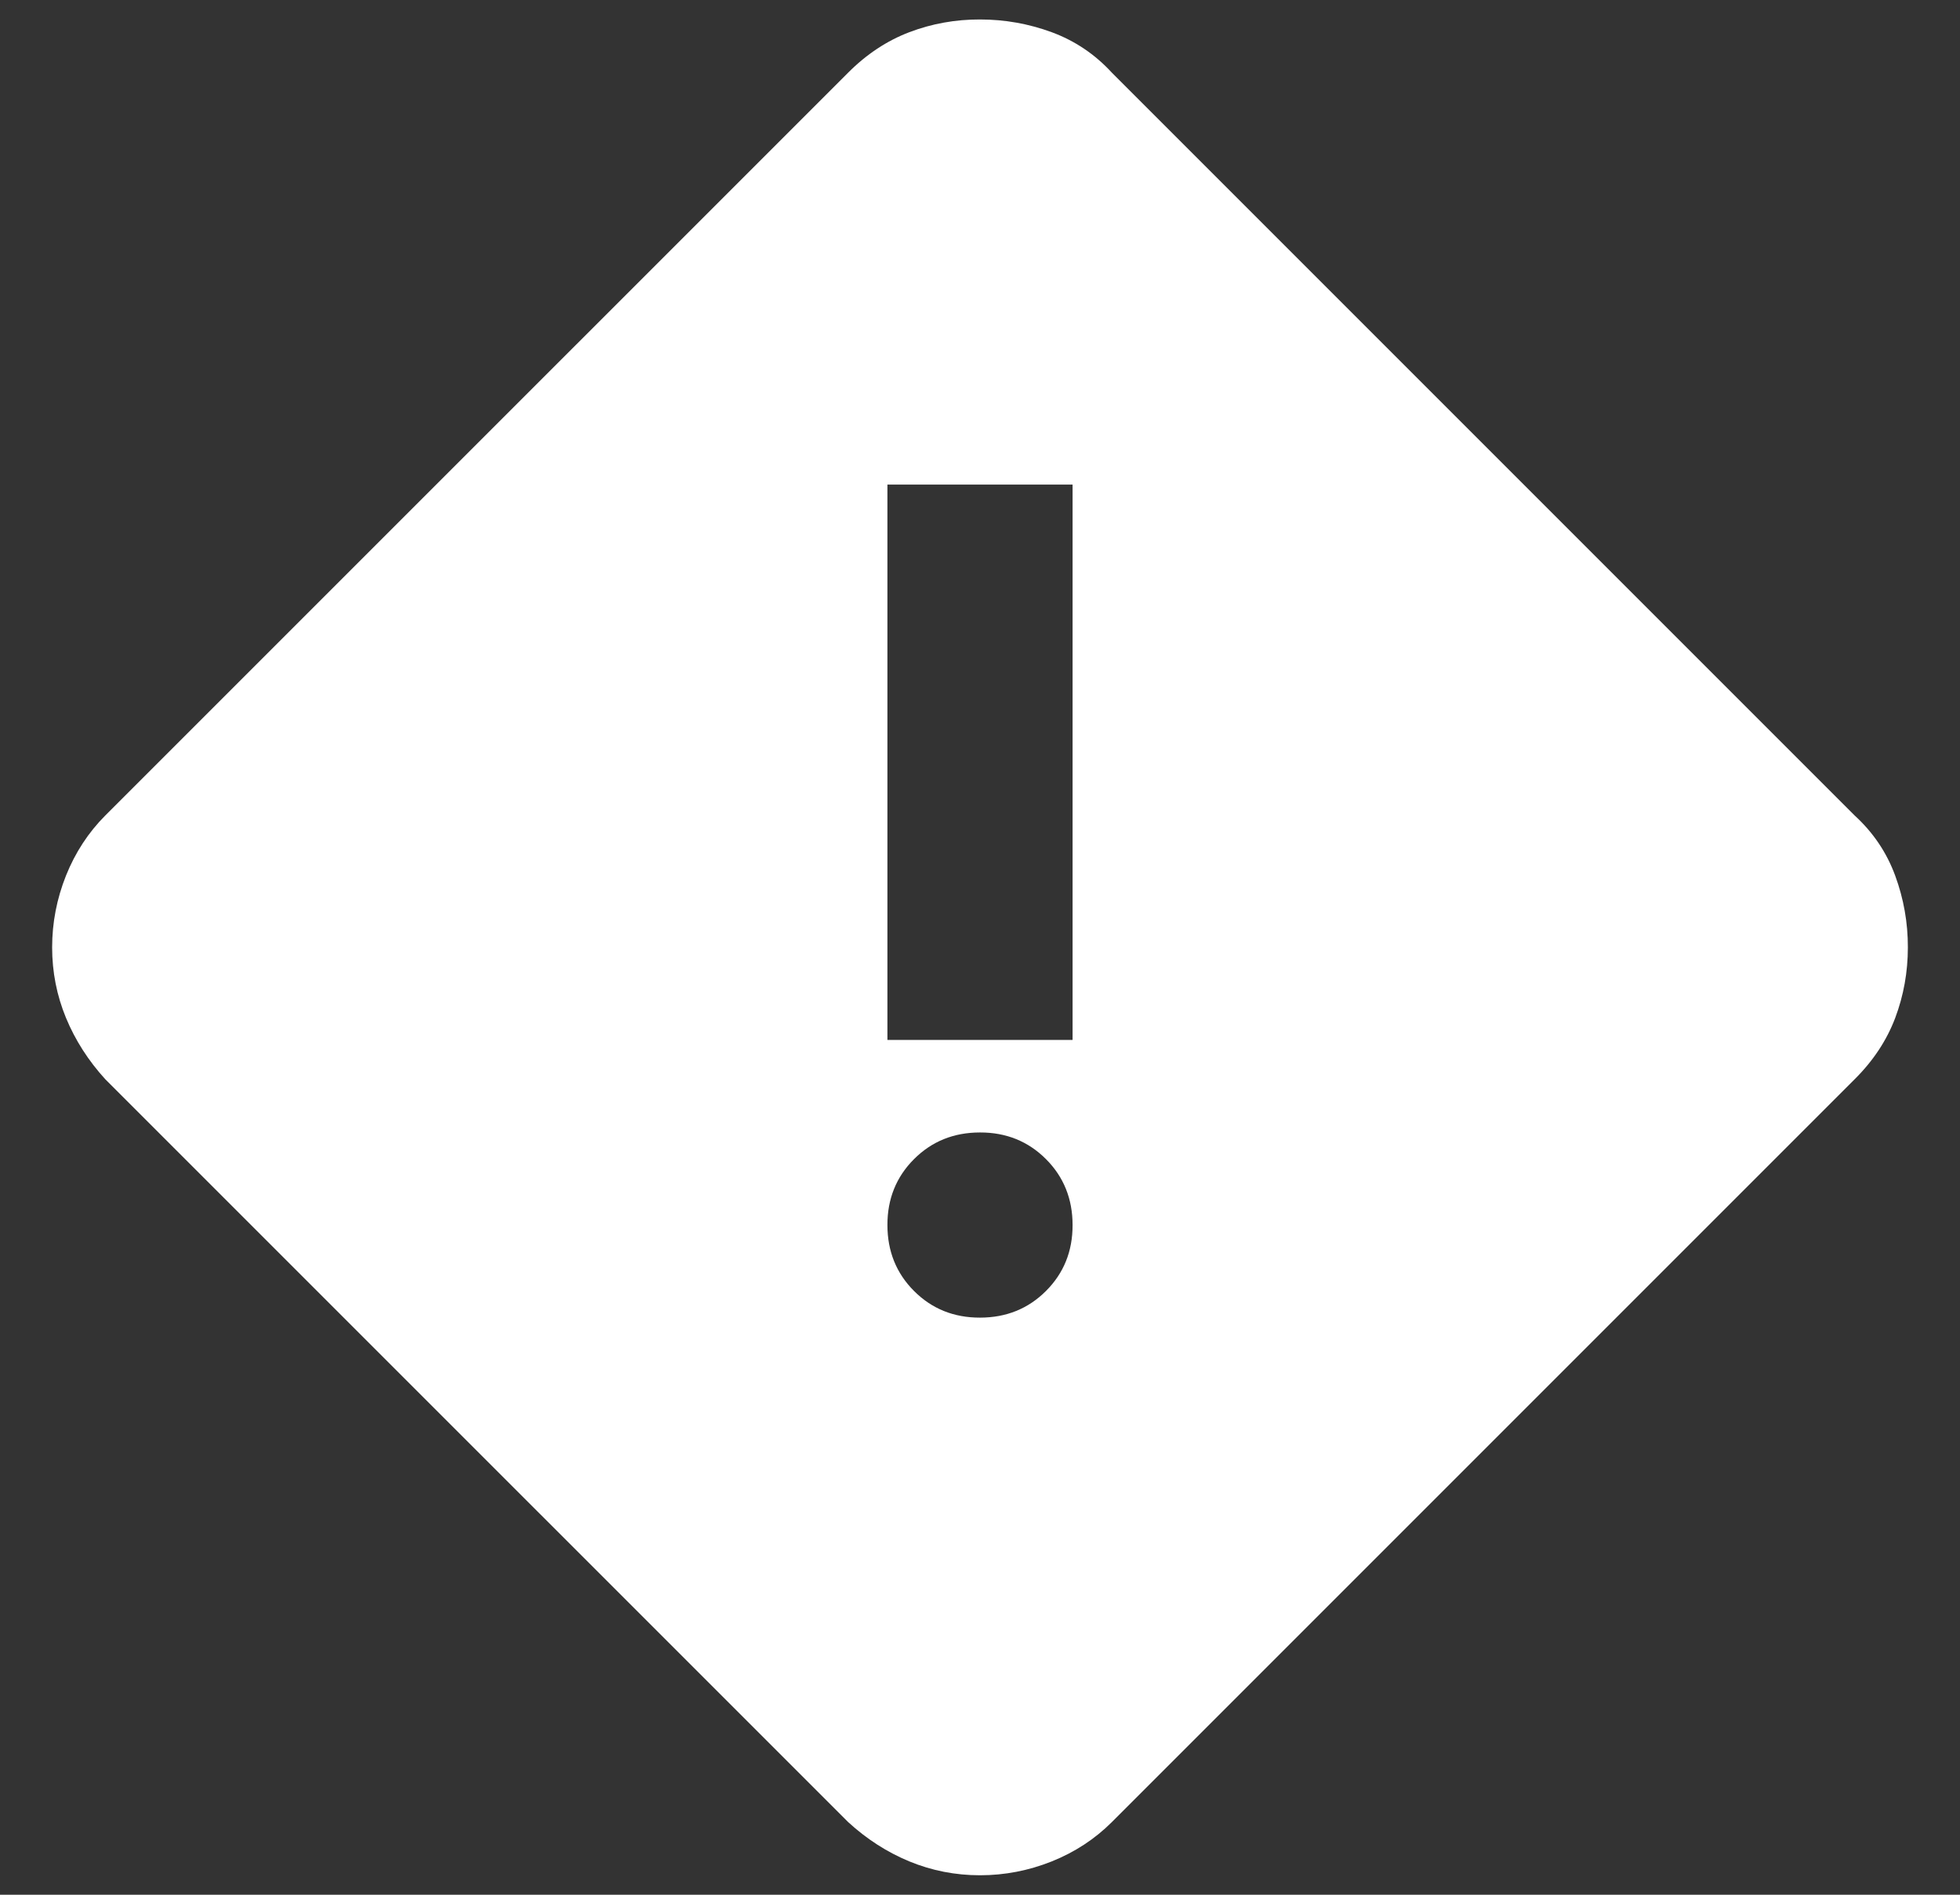
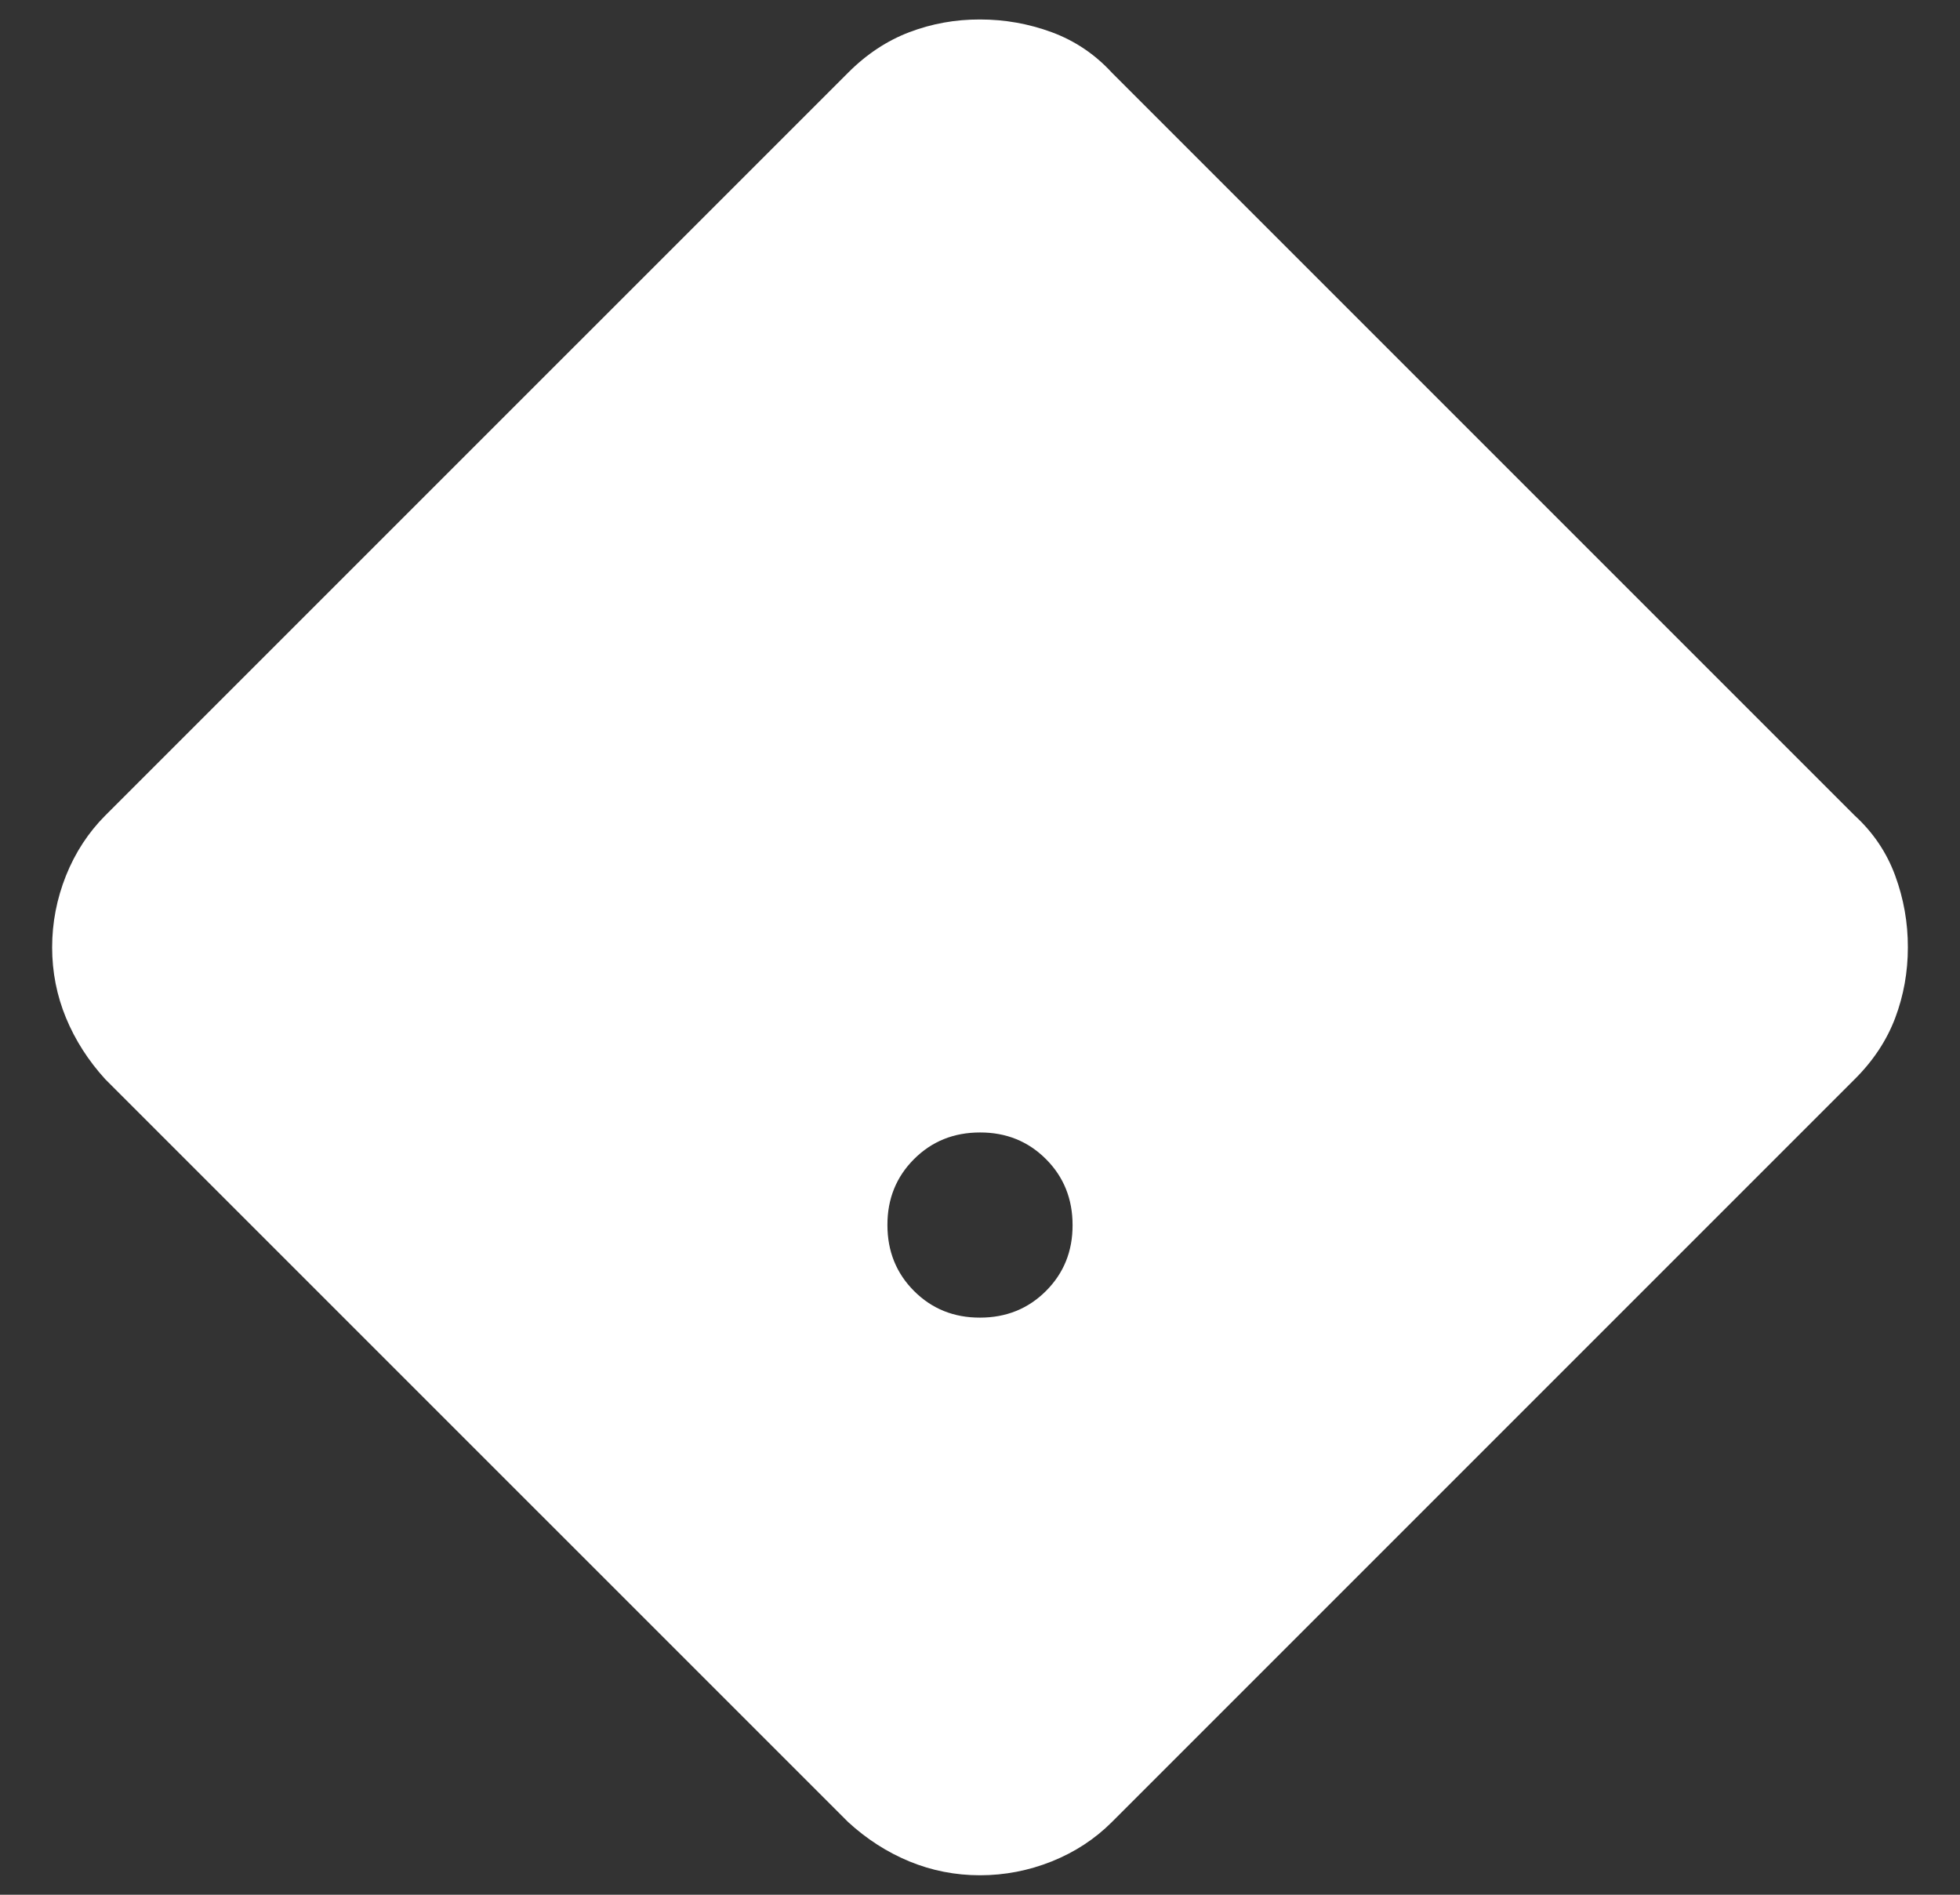
<svg xmlns="http://www.w3.org/2000/svg" width="30" height="29" viewBox="0 0 30 29" fill="none">
  <rect x="0" y="0" width="30" height="29" fill="#333333" stroke="none" />
-   <path d="M15 28.702C14.622 28.702 14.262 28.631 13.919 28.49C13.576 28.348 13.264 28.147 12.981 27.887L1.612 16.519C1.353 16.235 1.152 15.922 1.01 15.579C0.869 15.237 0.798 14.877 0.798 14.5C0.798 14.122 0.869 13.756 1.01 13.402C1.152 13.048 1.353 12.741 1.612 12.481L12.981 1.113C13.264 0.829 13.578 0.622 13.92 0.492C14.263 0.362 14.623 0.297 15 0.298C15.378 0.298 15.744 0.363 16.098 0.493C16.452 0.624 16.759 0.83 17.019 1.113L28.387 12.481C28.671 12.741 28.878 13.048 29.008 13.402C29.138 13.756 29.203 14.122 29.202 14.5C29.202 14.878 29.137 15.238 29.008 15.581C28.878 15.924 28.672 16.236 28.387 16.519L17.019 27.887C16.759 28.147 16.452 28.348 16.098 28.49C15.744 28.631 15.378 28.702 15 28.702ZM13.583 15.917H16.417V7.417H13.583V15.917ZM15 20.167C15.401 20.167 15.738 20.031 16.01 19.759C16.282 19.487 16.418 19.151 16.417 18.75C16.417 18.349 16.281 18.012 16.009 17.74C15.737 17.468 15.4 17.332 15 17.333C14.598 17.333 14.262 17.469 13.99 17.741C13.718 18.013 13.582 18.35 13.583 18.75C13.583 19.151 13.719 19.488 13.991 19.76C14.263 20.032 14.6 20.168 15 20.167Z" fill="white" />
+   <path d="M15 28.702C14.622 28.702 14.262 28.631 13.919 28.49C13.576 28.348 13.264 28.147 12.981 27.887L1.612 16.519C1.353 16.235 1.152 15.922 1.01 15.579C0.869 15.237 0.798 14.877 0.798 14.5C0.798 14.122 0.869 13.756 1.01 13.402C1.152 13.048 1.353 12.741 1.612 12.481L12.981 1.113C13.264 0.829 13.578 0.622 13.92 0.492C14.263 0.362 14.623 0.297 15 0.298C15.378 0.298 15.744 0.363 16.098 0.493C16.452 0.624 16.759 0.83 17.019 1.113L28.387 12.481C28.671 12.741 28.878 13.048 29.008 13.402C29.138 13.756 29.203 14.122 29.202 14.5C29.202 14.878 29.137 15.238 29.008 15.581C28.878 15.924 28.672 16.236 28.387 16.519L17.019 27.887C16.759 28.147 16.452 28.348 16.098 28.49C15.744 28.631 15.378 28.702 15 28.702ZM13.583 15.917V7.417H13.583V15.917ZM15 20.167C15.401 20.167 15.738 20.031 16.01 19.759C16.282 19.487 16.418 19.151 16.417 18.75C16.417 18.349 16.281 18.012 16.009 17.74C15.737 17.468 15.4 17.332 15 17.333C14.598 17.333 14.262 17.469 13.99 17.741C13.718 18.013 13.582 18.35 13.583 18.75C13.583 19.151 13.719 19.488 13.991 19.76C14.263 20.032 14.6 20.168 15 20.167Z" fill="white" />
</svg>